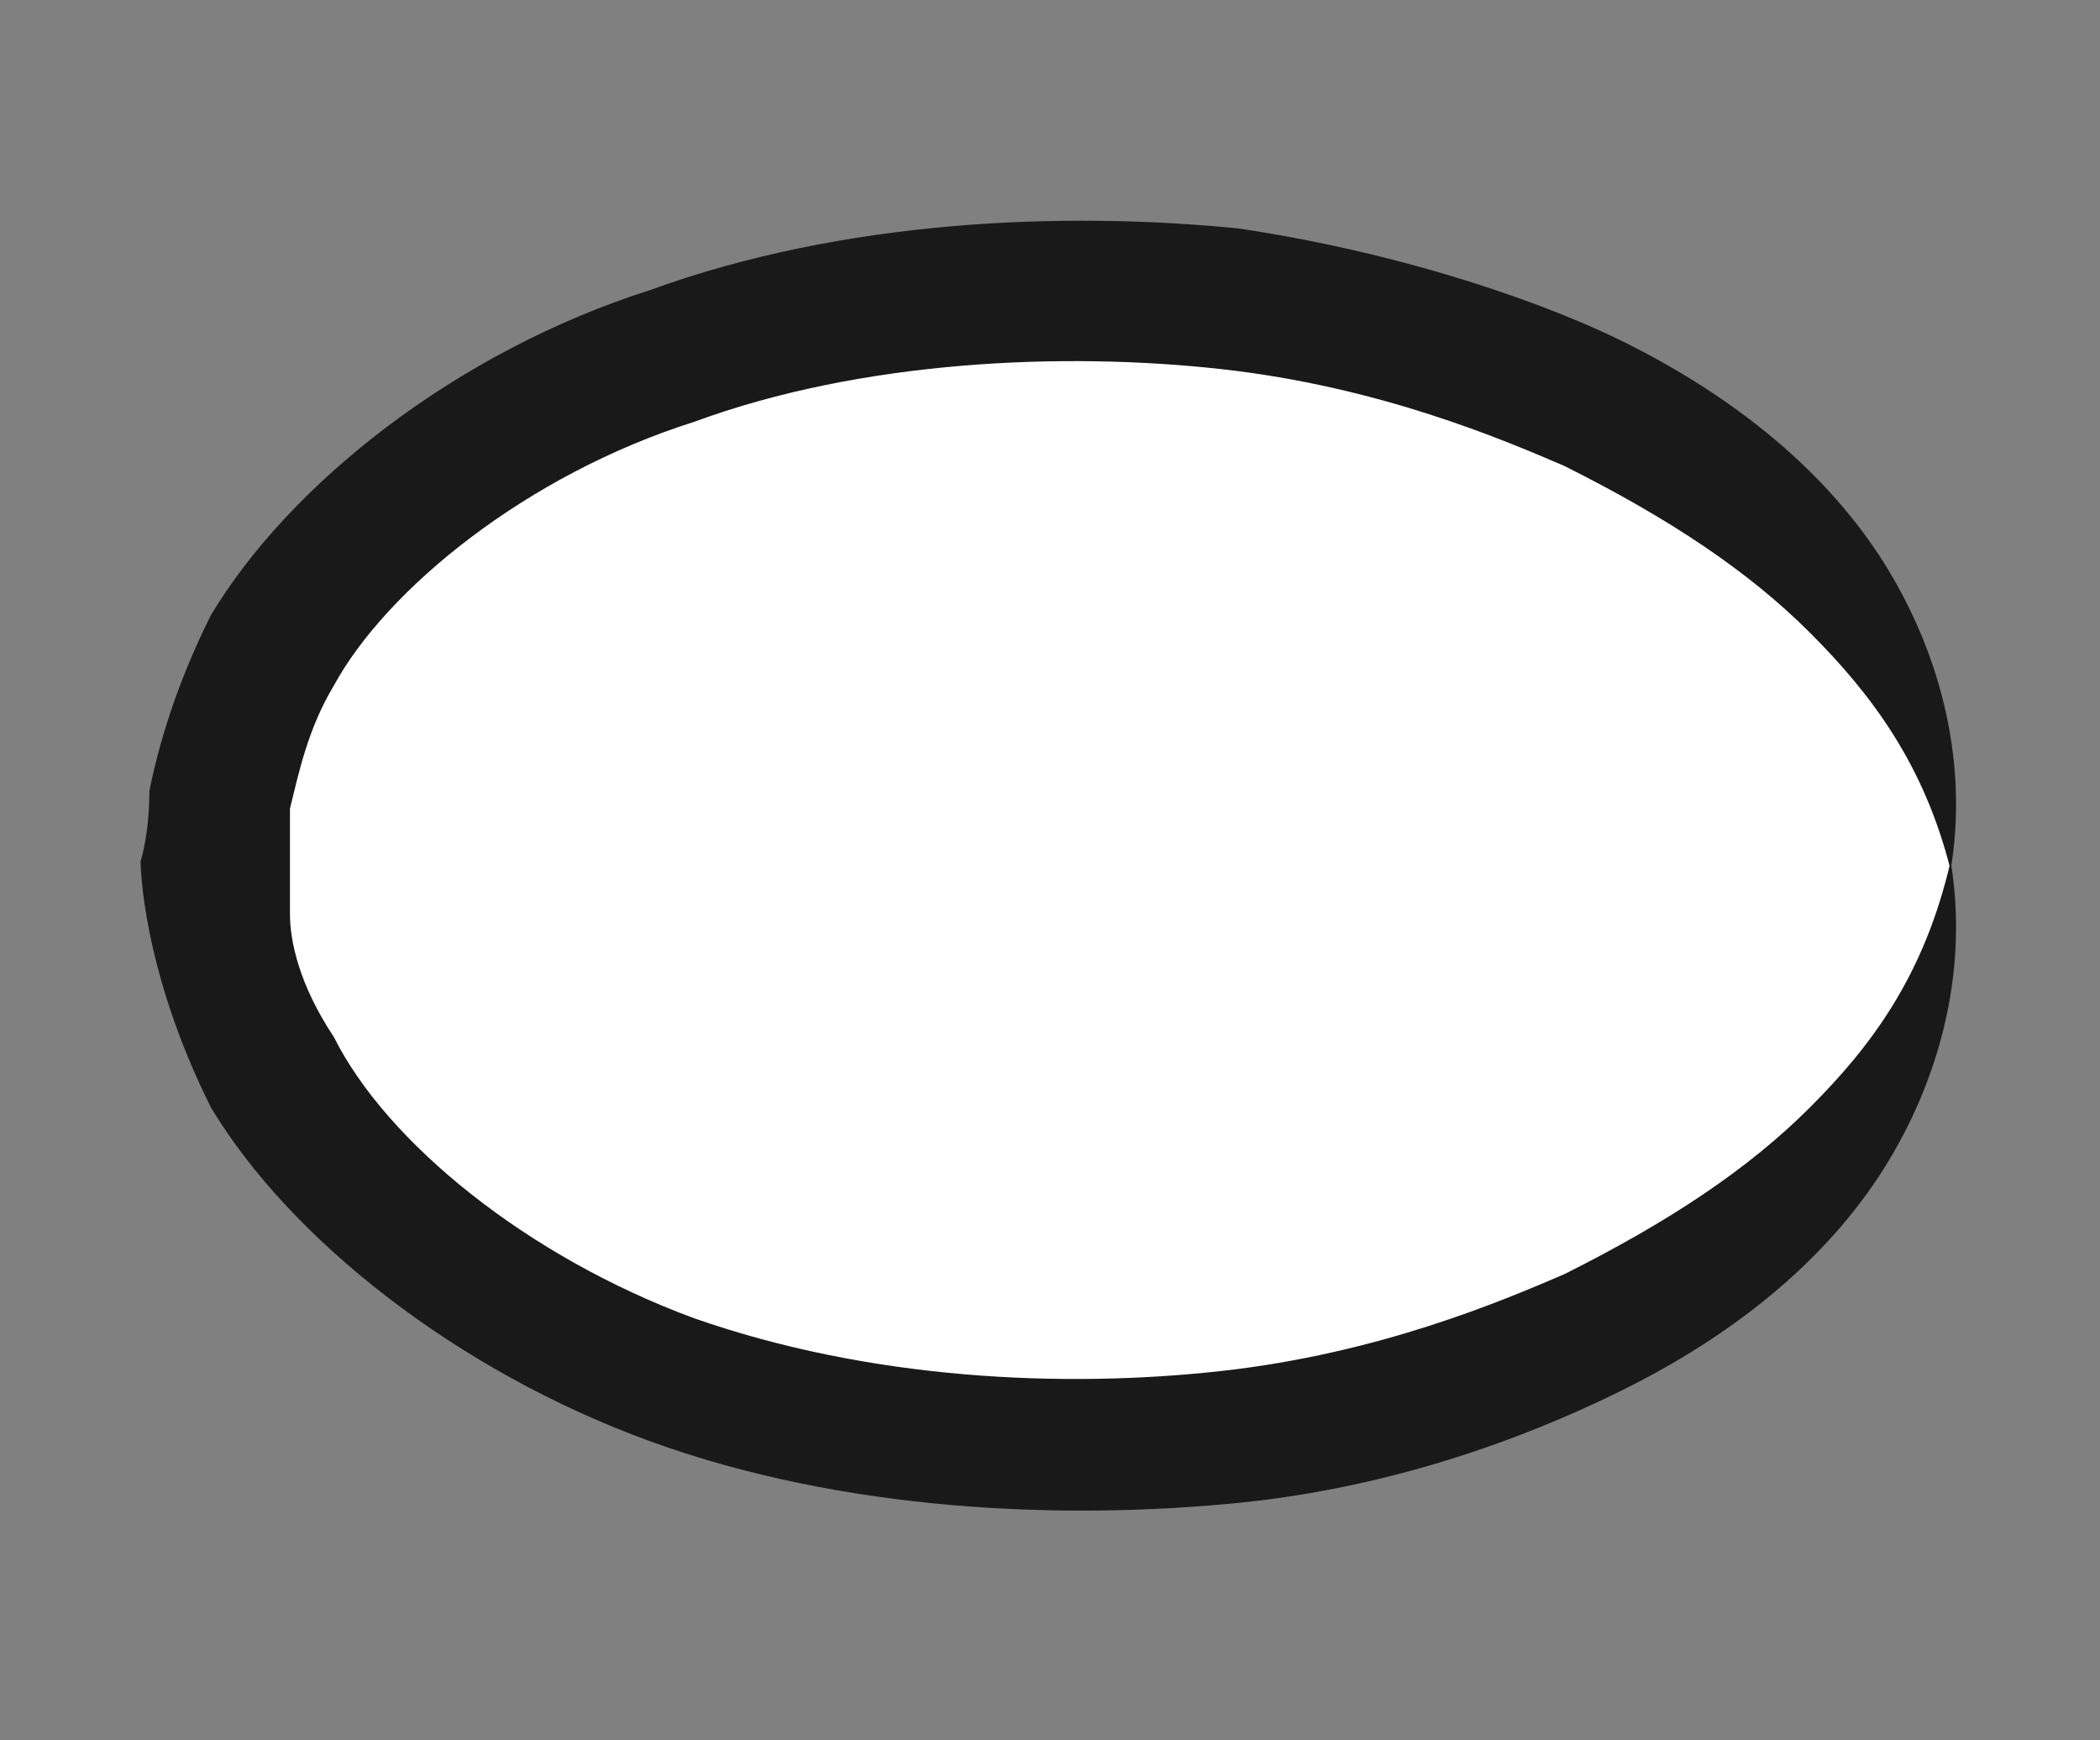
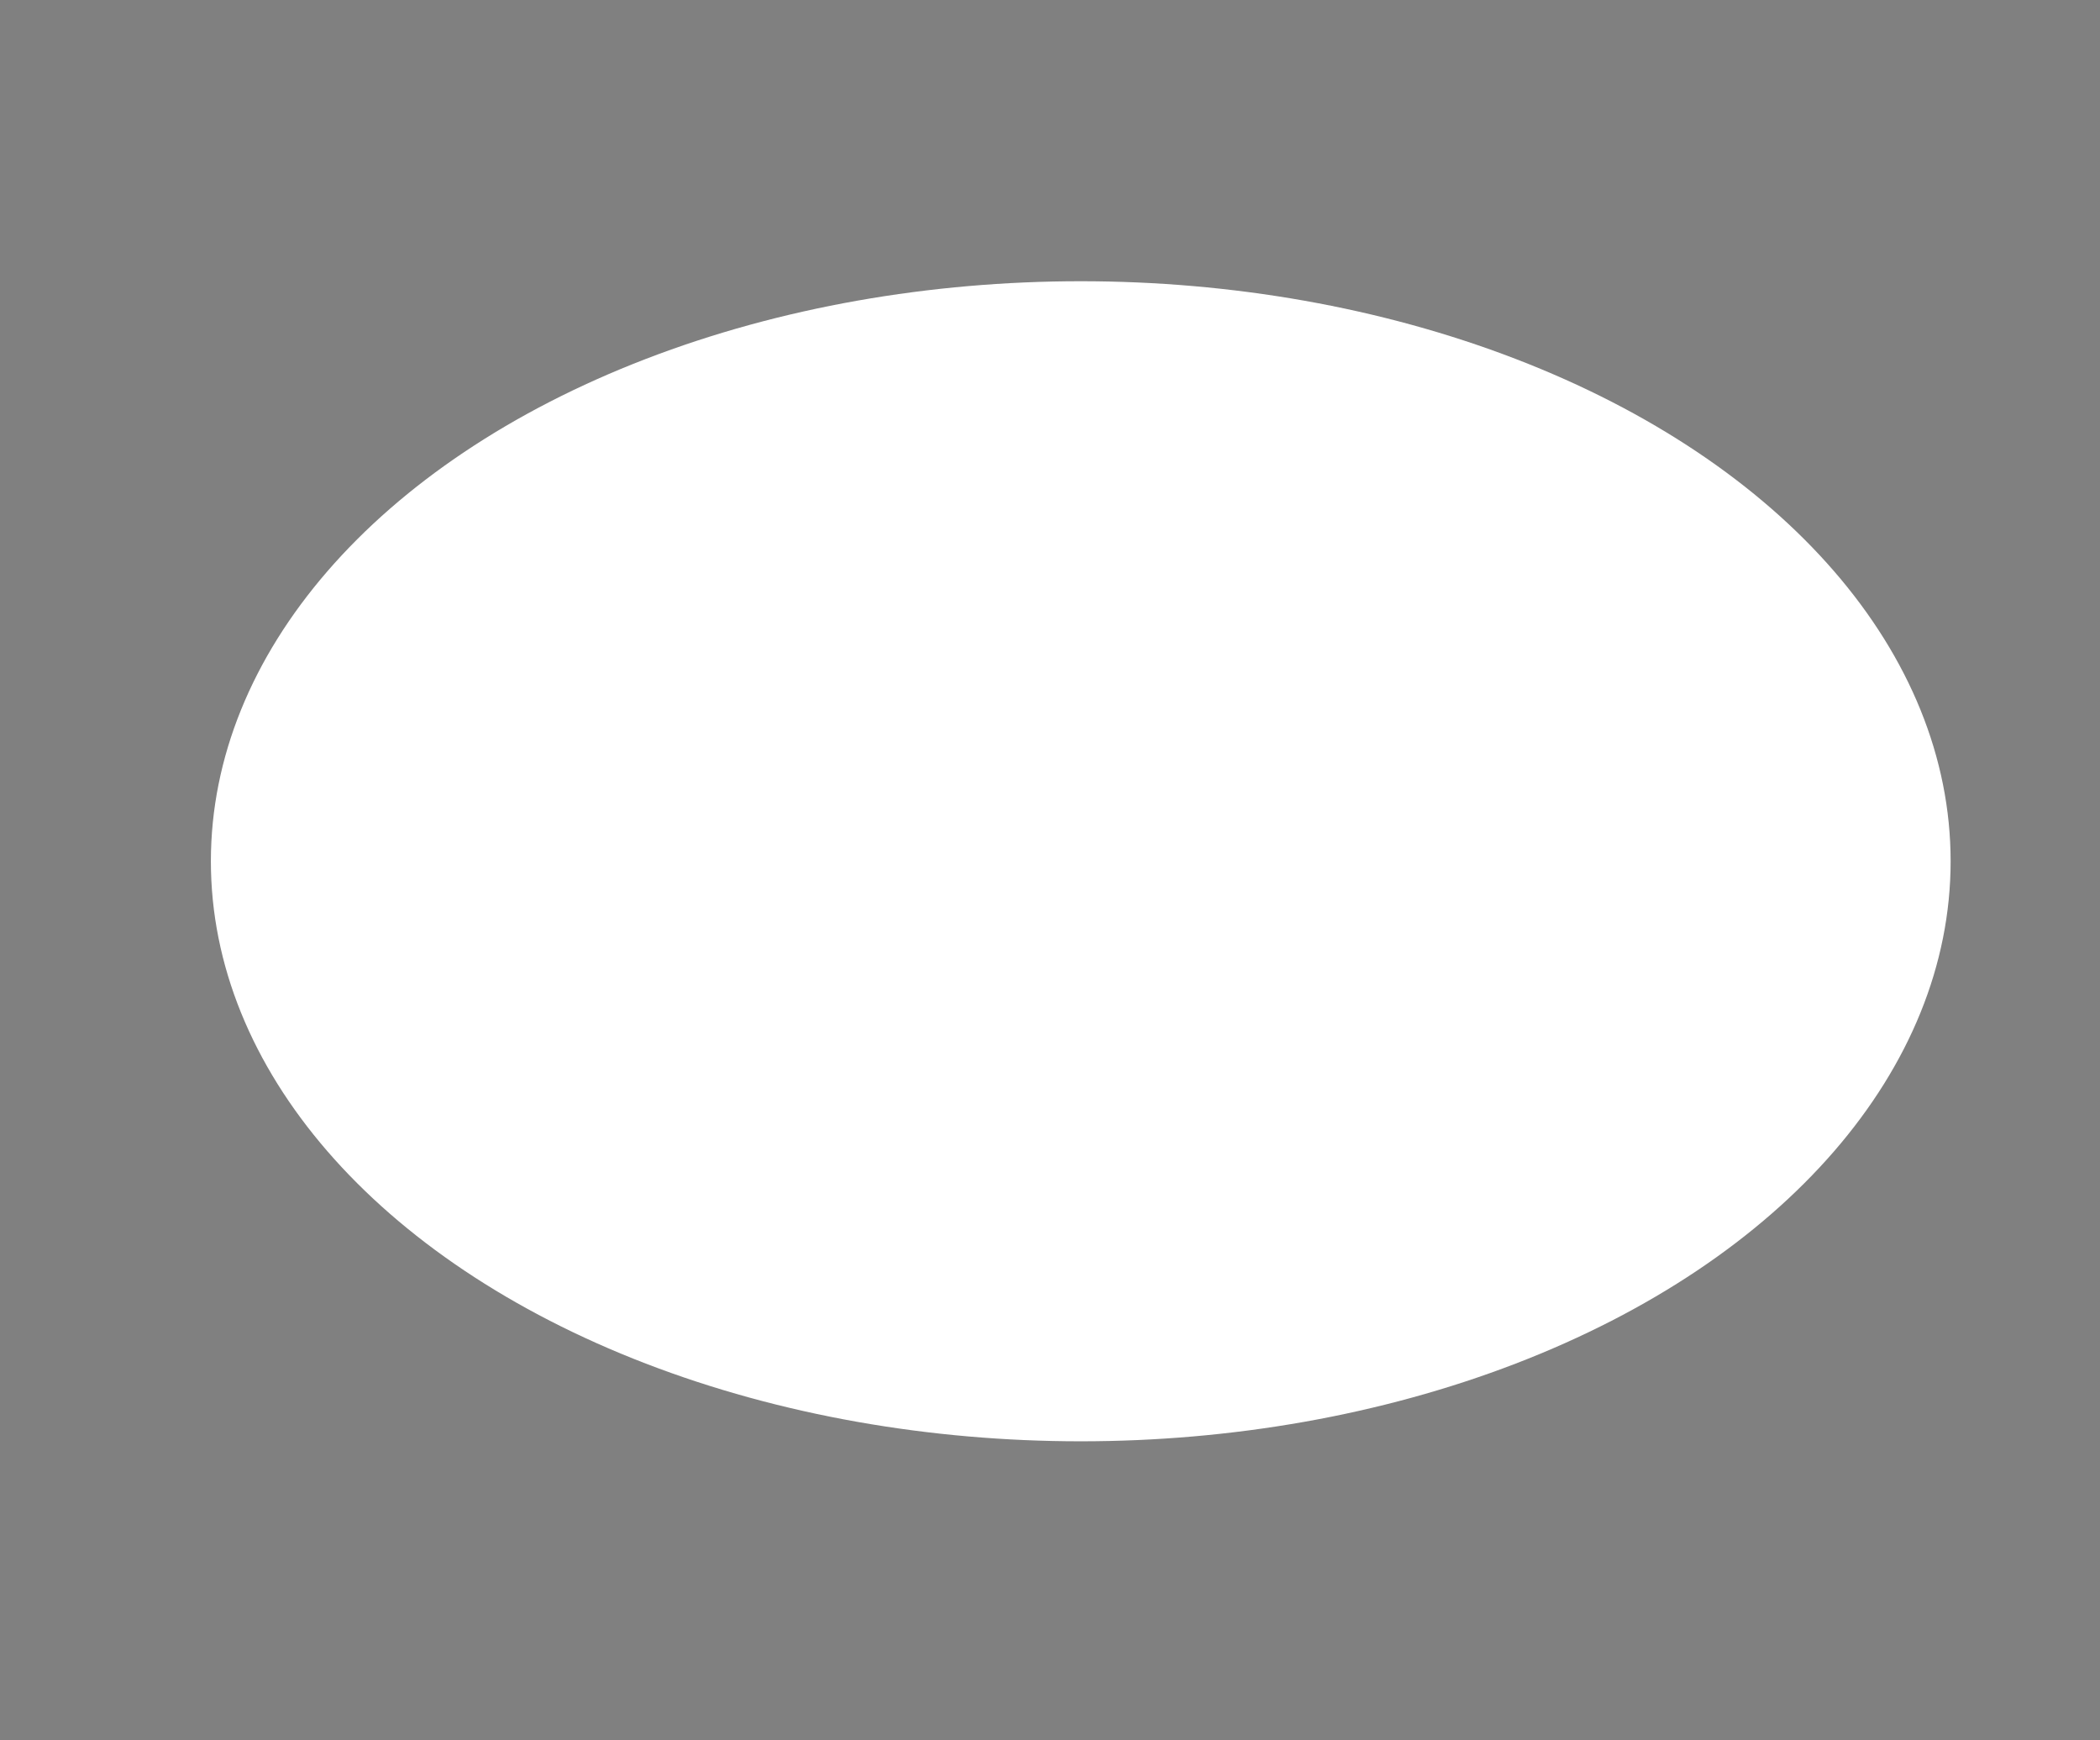
<svg xmlns="http://www.w3.org/2000/svg" version="1.1" id="Layer_1" x="0px" y="0px" viewBox="0 0 23.9 19.8" enable-background="new 0 0 23.9 19.8" xml:space="preserve">
  <rect x="0" y="0" width="23.9" height="19.8" fill="#808080" stroke="none" />
  <g>
    <ellipse fill="#FFFFFF" cx="12.3" cy="9.8" rx="9.9" ry="6.6" />
  </g>
-   <path fill="#191919" d="M20.6,12.6c-0.7,0.7-1.6,1.3-2.8,1.9c-0.7,0.3-2.1,0.9-3.9,1.1c-1.8,0.2-4,0.1-6-0.6C6,14.3,4.4,13,3.8,11.8  c-0.4-0.6-0.5-1.1-0.5-1.4c0-0.4,0-0.6,0-0.6s0-0.2,0-0.6c0.1-0.4,0.2-0.9,0.5-1.4C4.4,6.7,6,5.4,7.9,4.8c1.9-0.7,4.2-0.8,6-0.6  c1.8,0.2,3.2,0.8,3.9,1.1c1.2,0.6,2.1,1.2,2.8,1.9c0.7,0.7,1.3,1.5,1.6,2.7c0.2-1.2-0.1-2.4-0.7-3.4c-0.6-1-1.6-1.9-3-2.6  c-0.8-0.4-2.4-1-4.4-1.3c-2-0.2-4.5-0.1-6.7,0.7C5.2,4,3.3,5.5,2.4,7C2,7.8,1.8,8.5,1.7,9c0,0.5-0.1,0.8-0.1,0.8s0,0.3,0.1,0.8  c0.1,0.5,0.3,1.2,0.7,2c0.9,1.5,2.8,3,5,3.8c2.2,0.8,4.7,0.9,6.7,0.7c2-0.2,3.6-0.9,4.4-1.3c1.4-0.7,2.4-1.6,3-2.6  c0.6-1,0.9-2.2,0.7-3.4C21.9,11.1,21.3,11.9,20.6,12.6z" />
</svg>